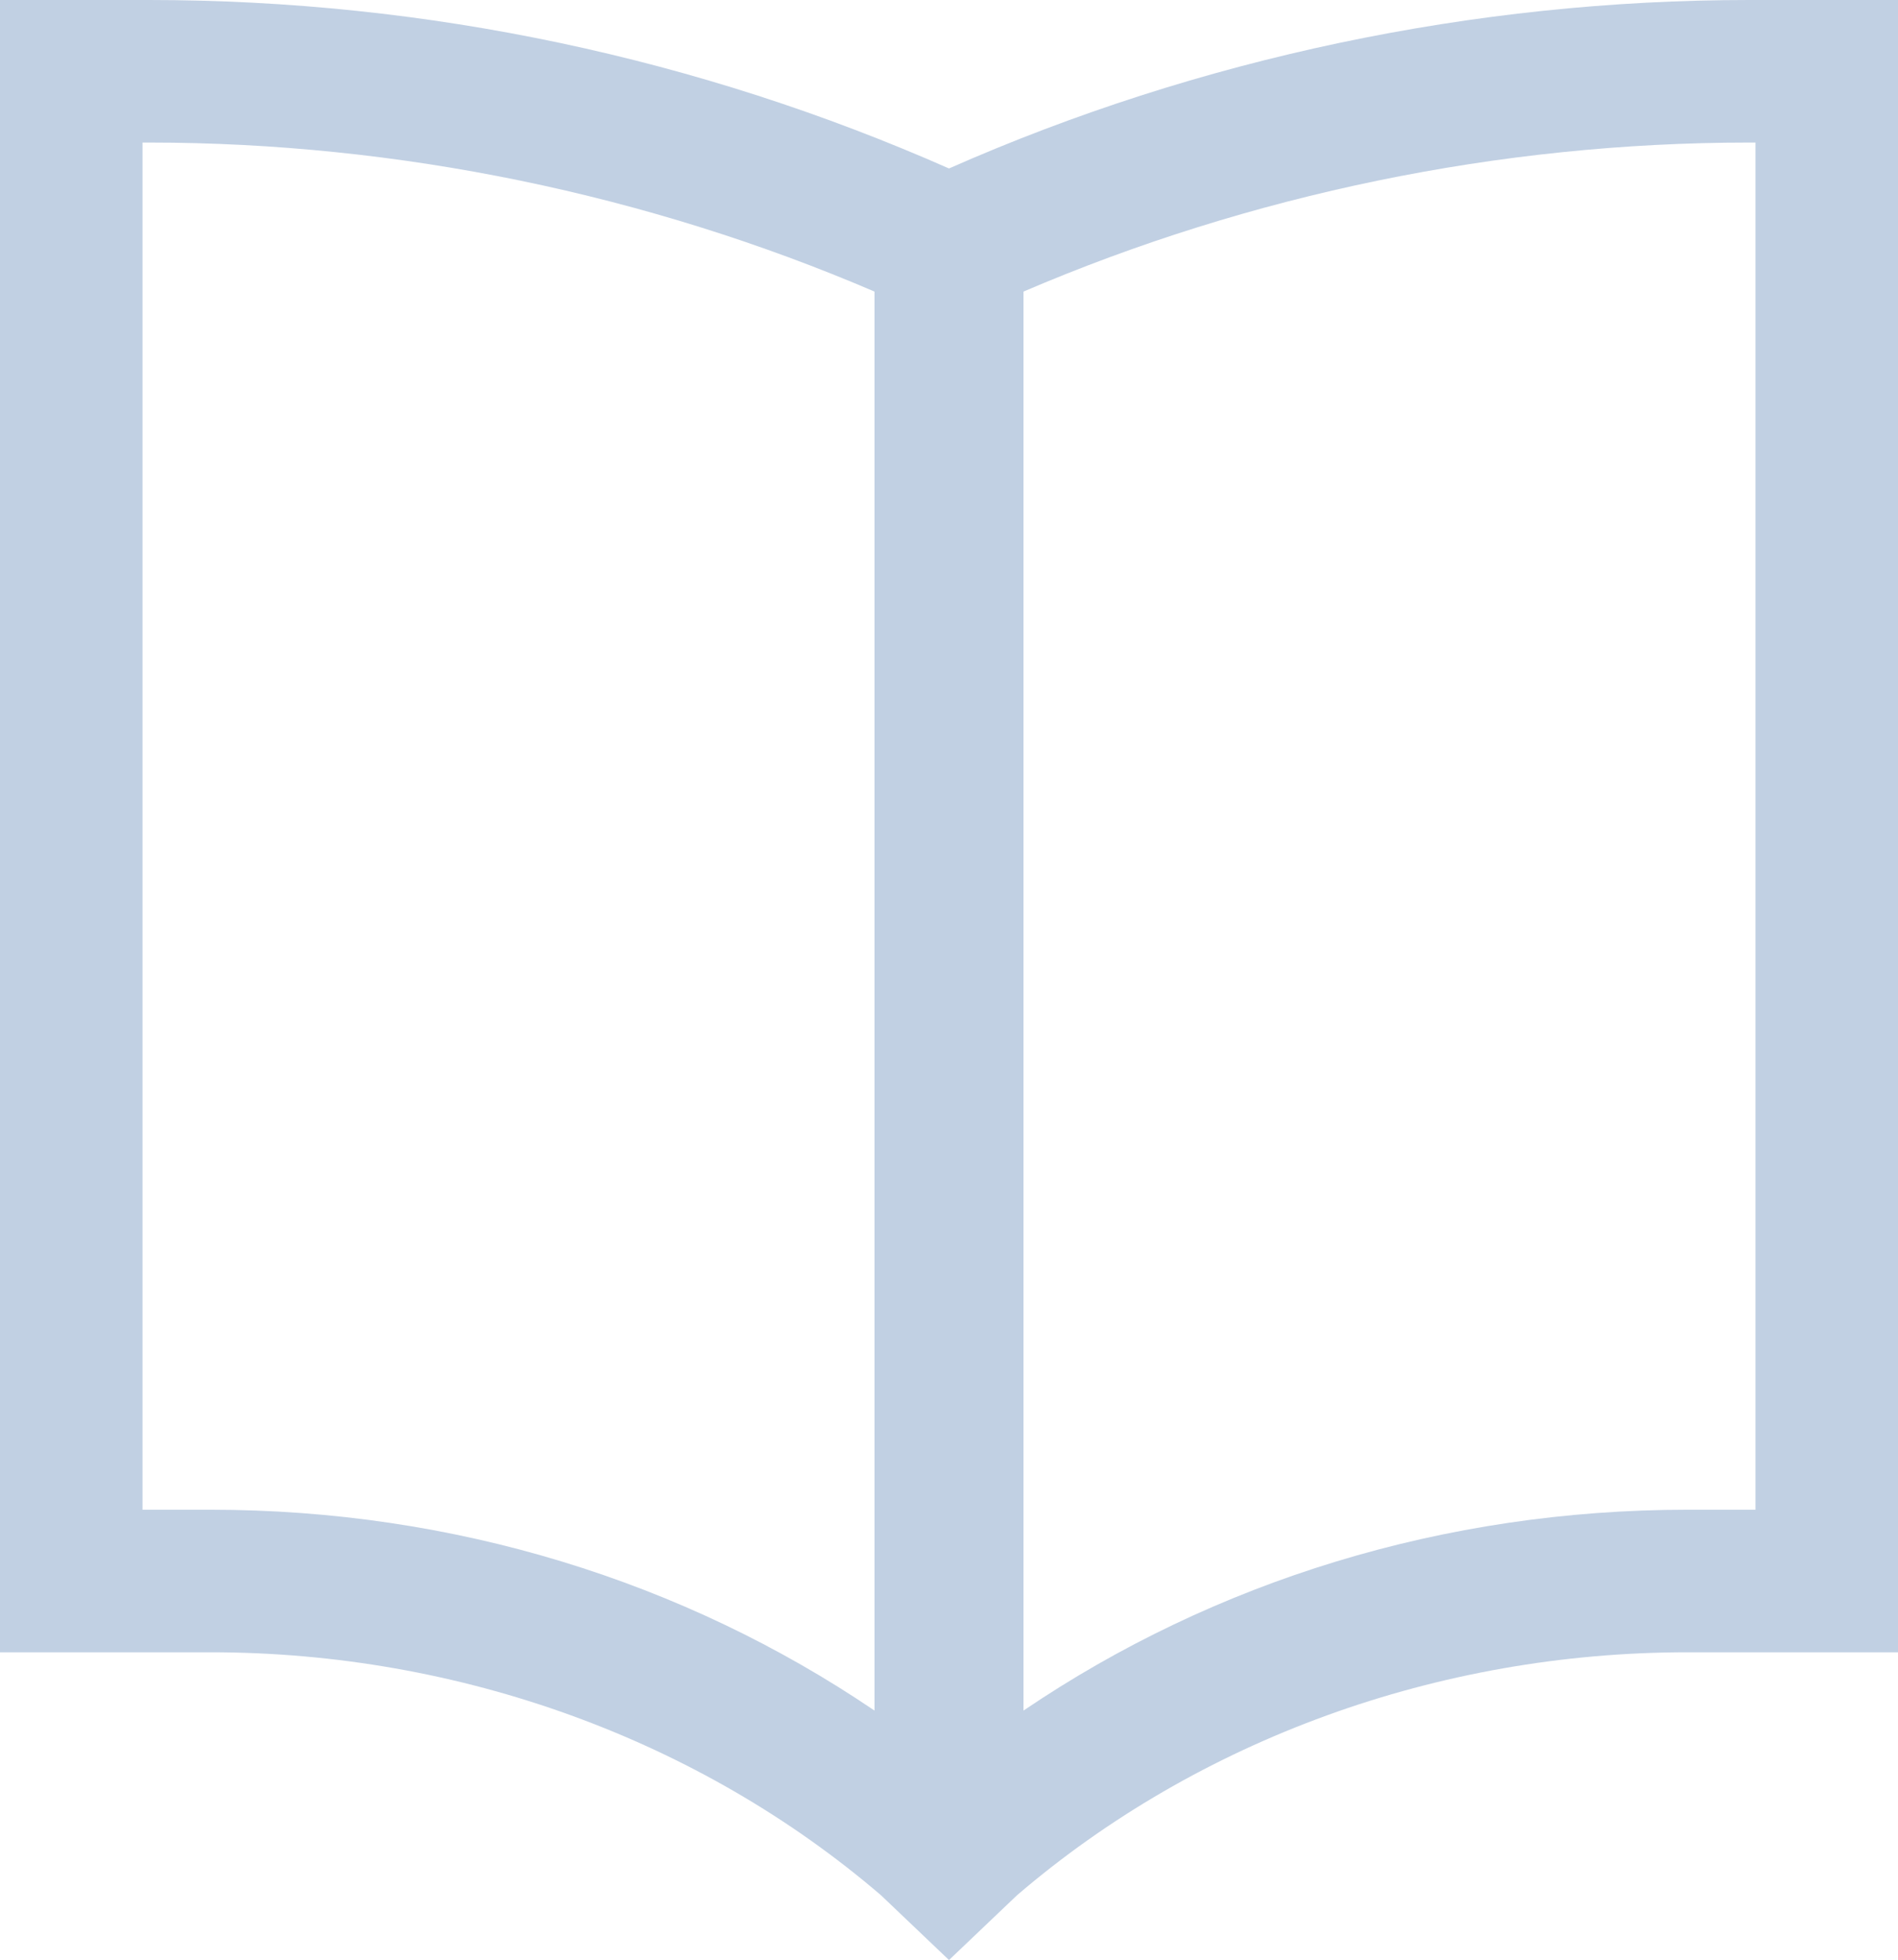
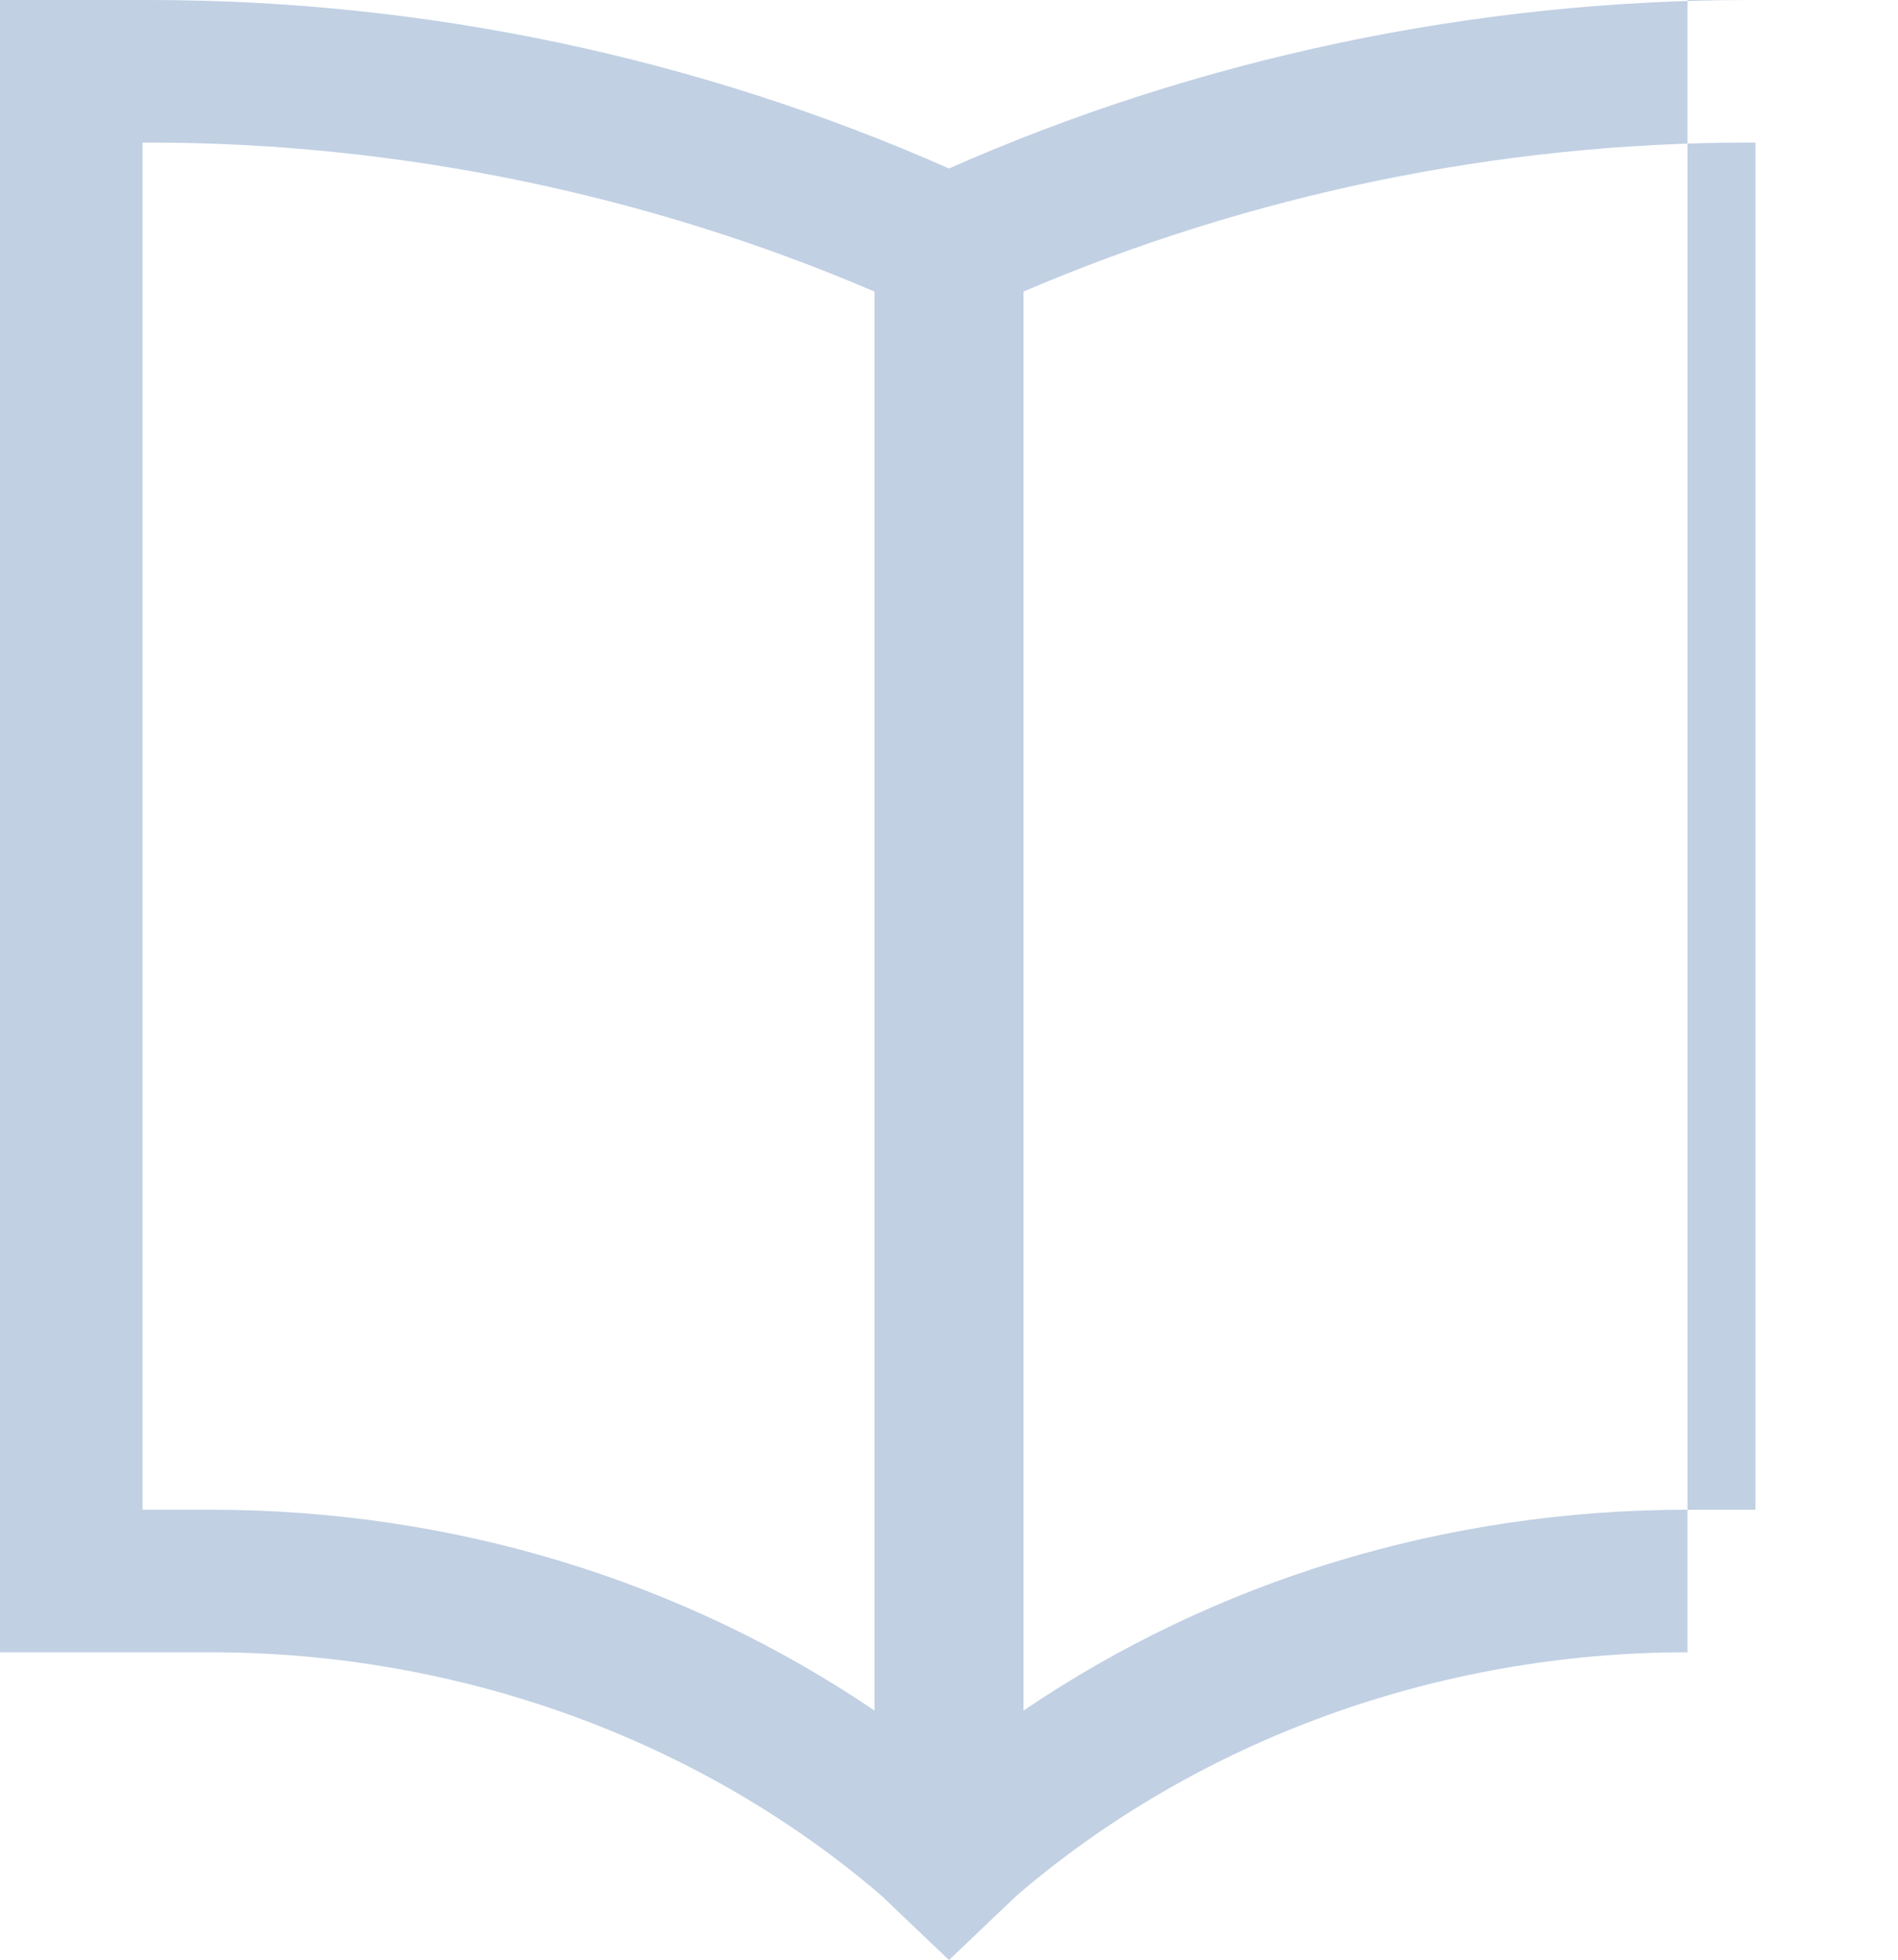
<svg xmlns="http://www.w3.org/2000/svg" version="1.1" id="Layer_1" x="0px" y="0px" viewBox="0 0 58.6 60.5" style="enable-background:new 0 0 58.6 60.5;" xml:space="preserve">
  <style type="text/css">
	.st0{fill:#C1D0E3;}
</style>
-   <path class="st0" d="M54.4,0c-0.1,0-0.3,0-0.4,0c-8.5,0-17,1.8-24.7,5.2C21.6,1.8,13.2,0,4.6,0C4.5,0,4.3,0,4.2,0L0,0V51h6.5  c7.7,0,15.1,2.7,20.7,7.5l2.1,2l2.1-2c5.6-4.8,13-7.5,20.7-7.5h6.5V0L54.4,0z M27,52.8c-5.9-4-13-6.2-20.5-6.2H4.4V4.4h0.2  C12.3,4.4,20,6,27,9V52.8z M54.2,46.6h-2.1c-7.5,0-14.6,2.2-20.5,6.2V9c7-3,14.7-4.6,22.4-4.6h0.2V46.6z" />
+   <path class="st0" d="M54.4,0c-0.1,0-0.3,0-0.4,0c-8.5,0-17,1.8-24.7,5.2C21.6,1.8,13.2,0,4.6,0C4.5,0,4.3,0,4.2,0L0,0V51h6.5  c7.7,0,15.1,2.7,20.7,7.5l2.1,2l2.1-2c5.6-4.8,13-7.5,20.7-7.5V0L54.4,0z M27,52.8c-5.9-4-13-6.2-20.5-6.2H4.4V4.4h0.2  C12.3,4.4,20,6,27,9V52.8z M54.2,46.6h-2.1c-7.5,0-14.6,2.2-20.5,6.2V9c7-3,14.7-4.6,22.4-4.6h0.2V46.6z" />
</svg>